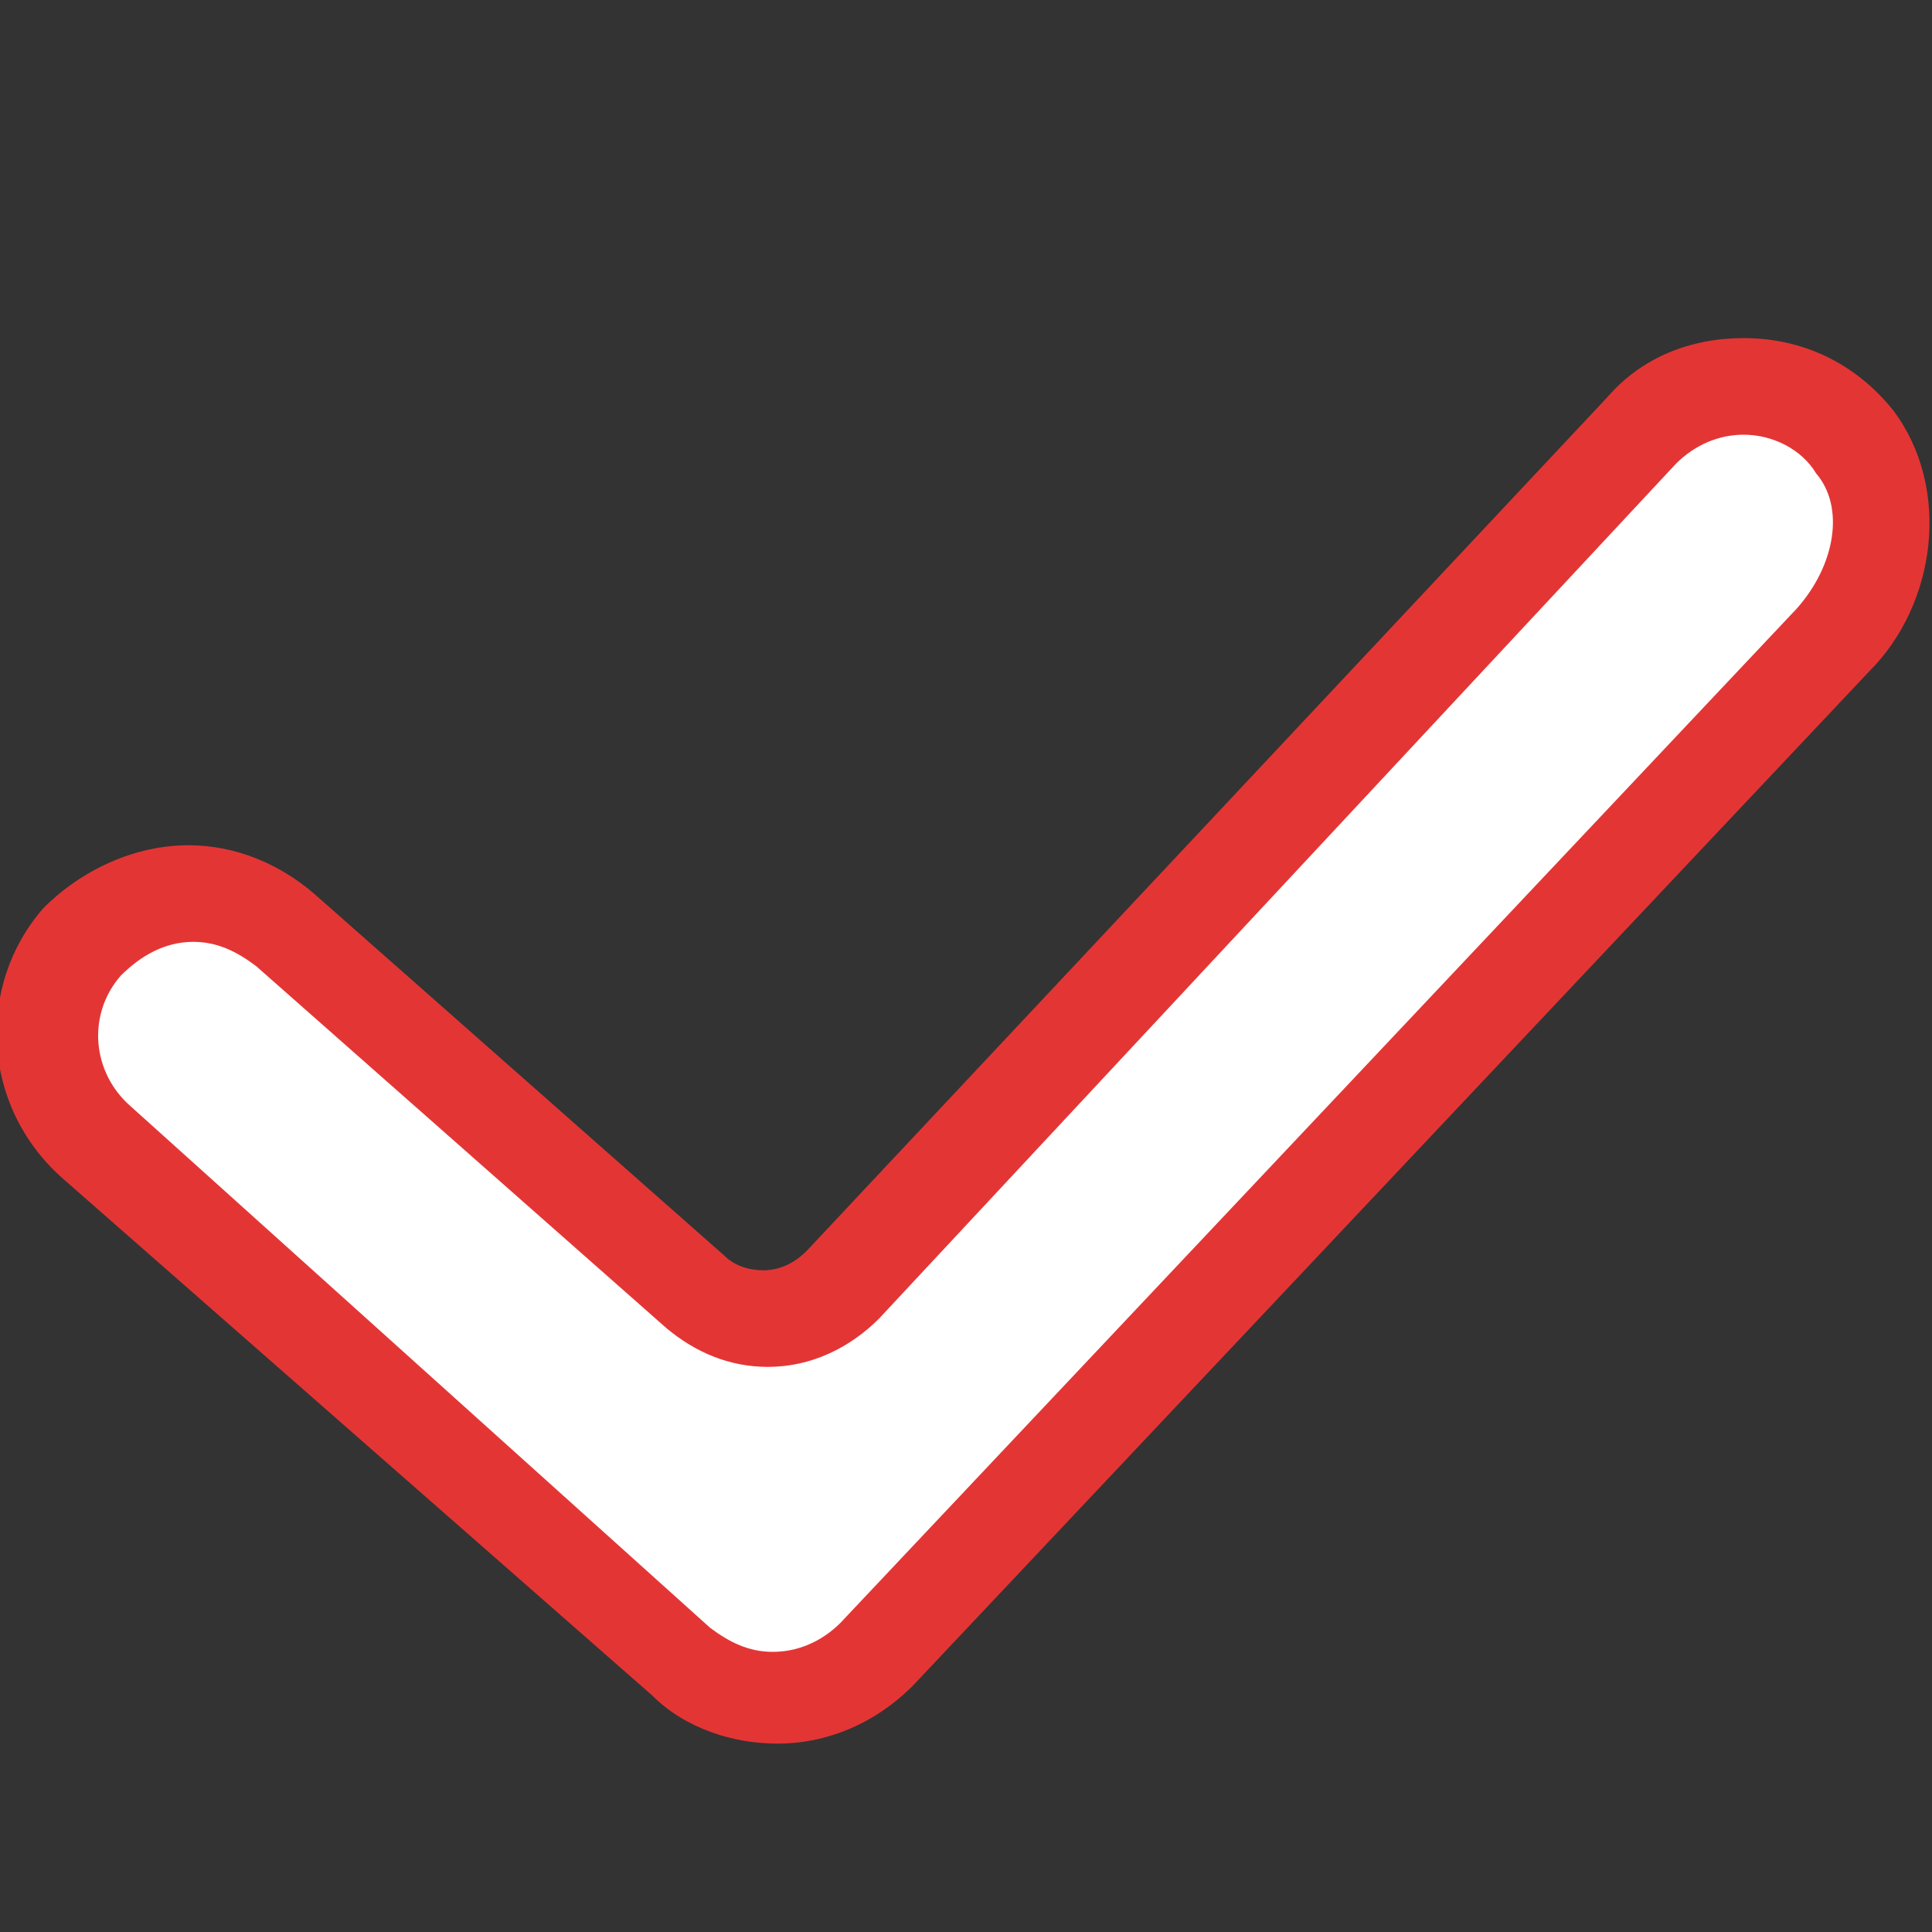
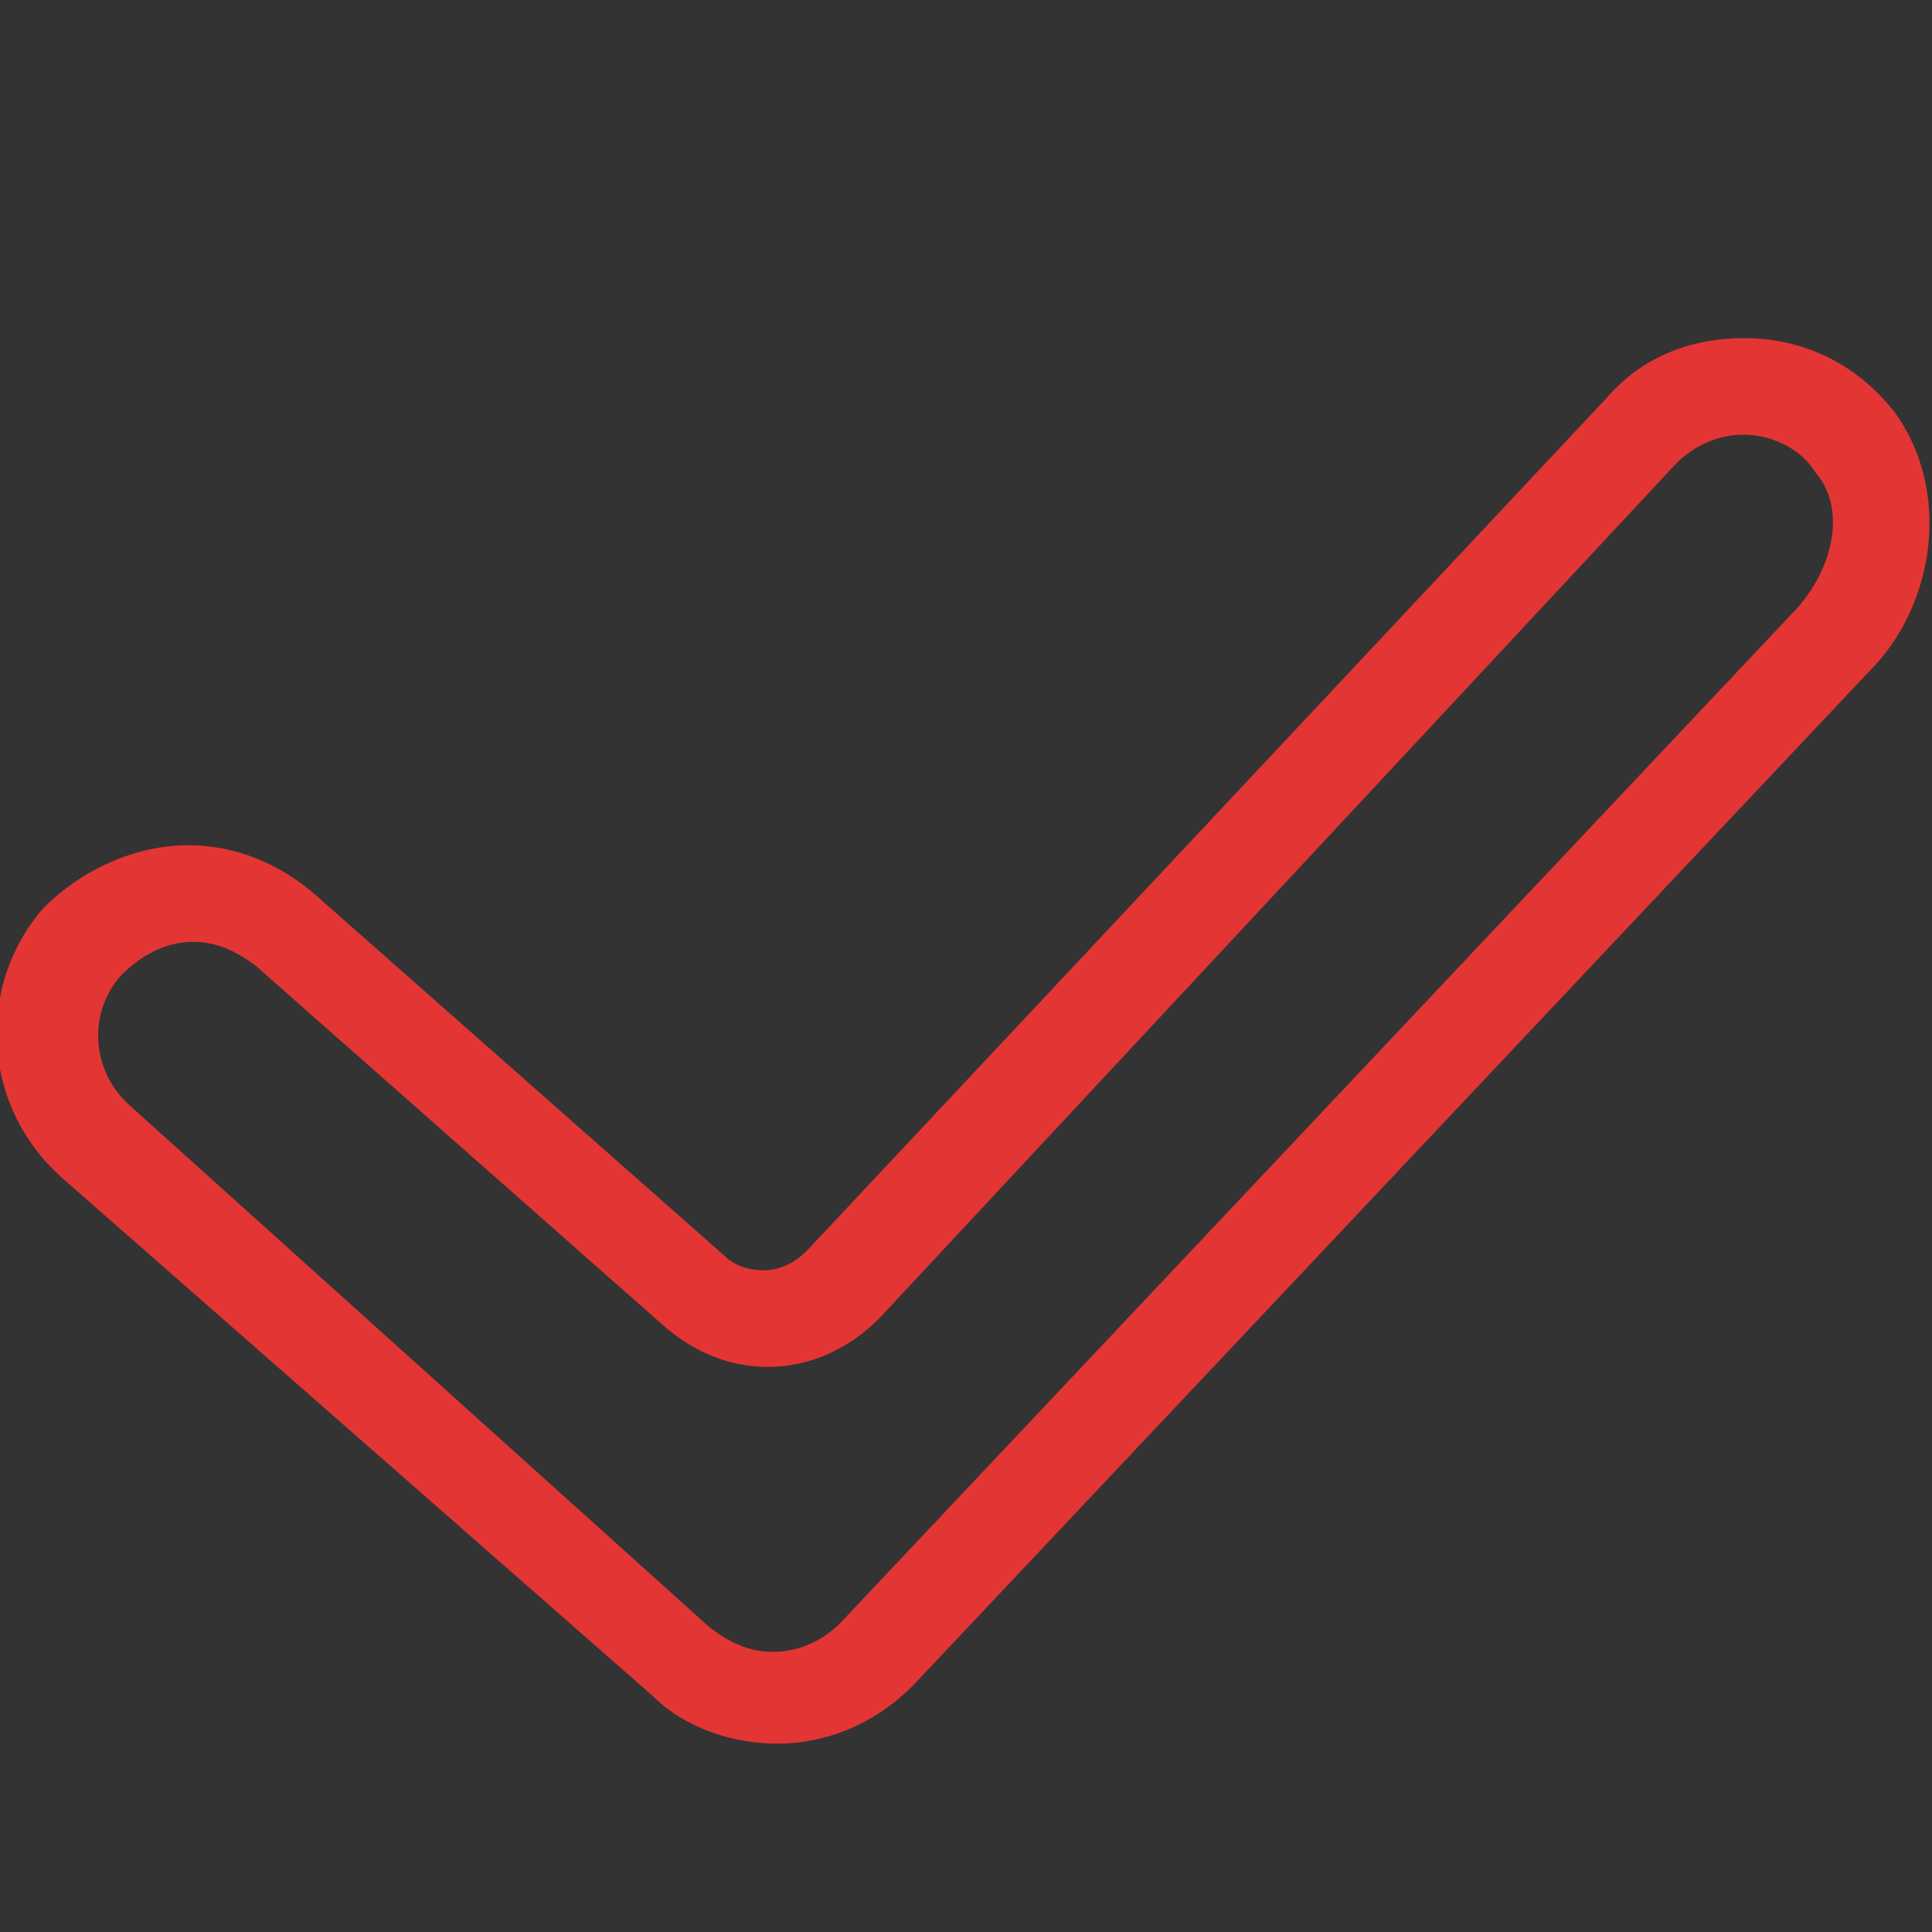
<svg xmlns="http://www.w3.org/2000/svg" version="1.1" id="Layer_1" x="0px" y="0px" viewBox="0 0 40 40" style="enable-background:new 0 0 40 40;" xml:space="preserve">
  <rect x="0" y="0" width="40" height="40" fill="#333333" stroke="none" />
  <style type="text/css">
	.st0{fill:#FFFFFF;}
	.st1{fill:#E43535;}
</style>
-   <path class="st0" d="M36.1,7.5c-0.9,0-1.8,0.4-2.5,1L17,26.2c-0.3,0.3-0.8,0.5-1.2,0.5c-0.4,0-0.8-0.1-1.1-0.4l-8.5-7.5  C5.6,18.3,4.8,18,3.9,18c-1,0-1.9,0.4-2.6,1.2c-1.2,1.4-1.1,3.6,0.3,4.8l12.2,10.7c0.6,0.5,1.4,0.8,2.2,0.8c0.9,0,1.8-0.4,2.5-1  l19.8-21c1.3-1.3,1.5-3.4,0.5-4.7C38.2,8,37.2,7.5,36.1,7.5L36.1,7.5z" />
  <path class="st1" d="M36.1,9c0.6,0,1.2,0.3,1.5,0.8c0.6,0.7,0.4,1.9-0.4,2.8l-19.8,21C17,34,16.5,34.2,16,34.2s-0.9-0.2-1.3-0.5  l-12-10.8c-0.8-0.7-0.9-1.9-0.2-2.7c0.4-0.4,0.9-0.7,1.5-0.7c0.5,0,0.9,0.2,1.3,0.5l8.5,7.5c0.6,0.5,1.3,0.8,2.1,0.8  c0.9,0,1.7-0.4,2.3-1L34.7,9.6C35.1,9.2,35.6,9,36.1,9 M36.1,7C35,7,34,7.4,33.3,8.2L16.7,25.9c-0.2,0.2-0.5,0.4-0.9,0.4  c-0.3,0-0.6-0.1-0.8-0.3l-8.5-7.5c-0.7-0.6-1.6-1-2.6-1c-1.1,0-2.2,0.5-3,1.3c-1.4,1.6-1.3,4.1,0.4,5.6l12.2,10.7  c0.7,0.7,1.7,1,2.6,1c1,0,2-0.4,2.8-1.2l19.8-21c1.4-1.4,1.7-3.8,0.5-5.4C38.4,7.5,37.3,7,36.1,7L36.1,7L36.1,7z" />
</svg>